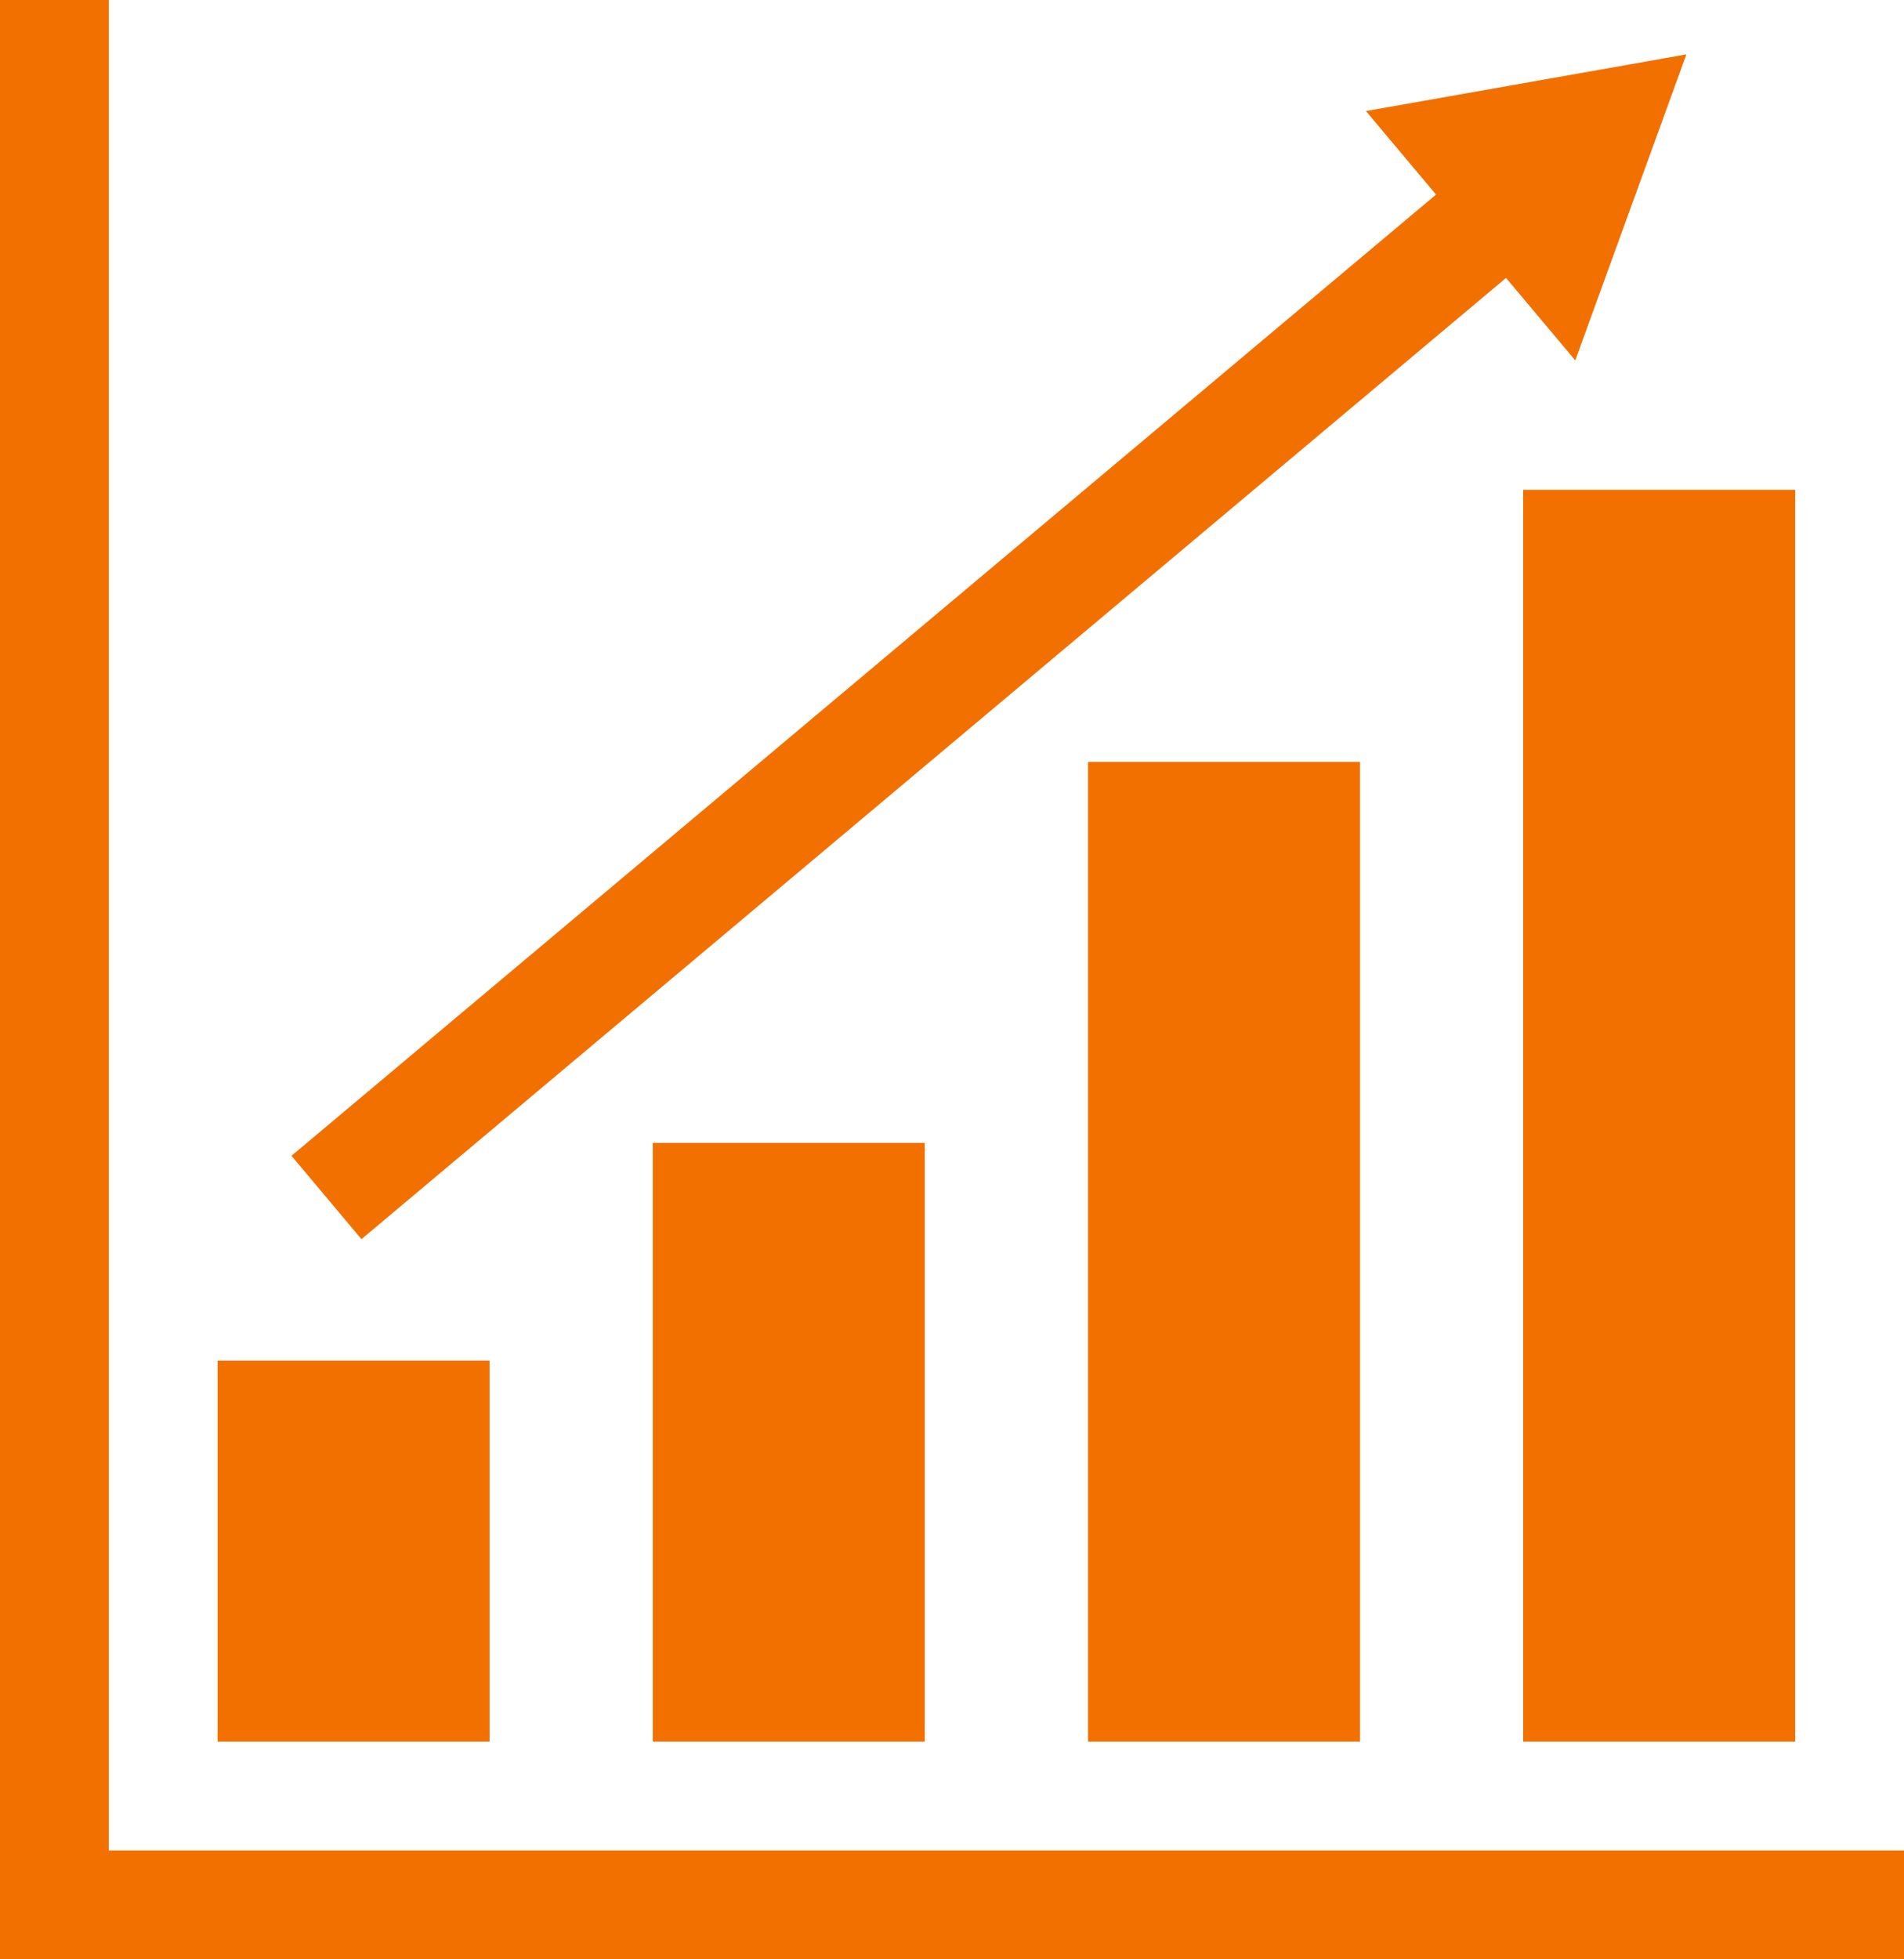
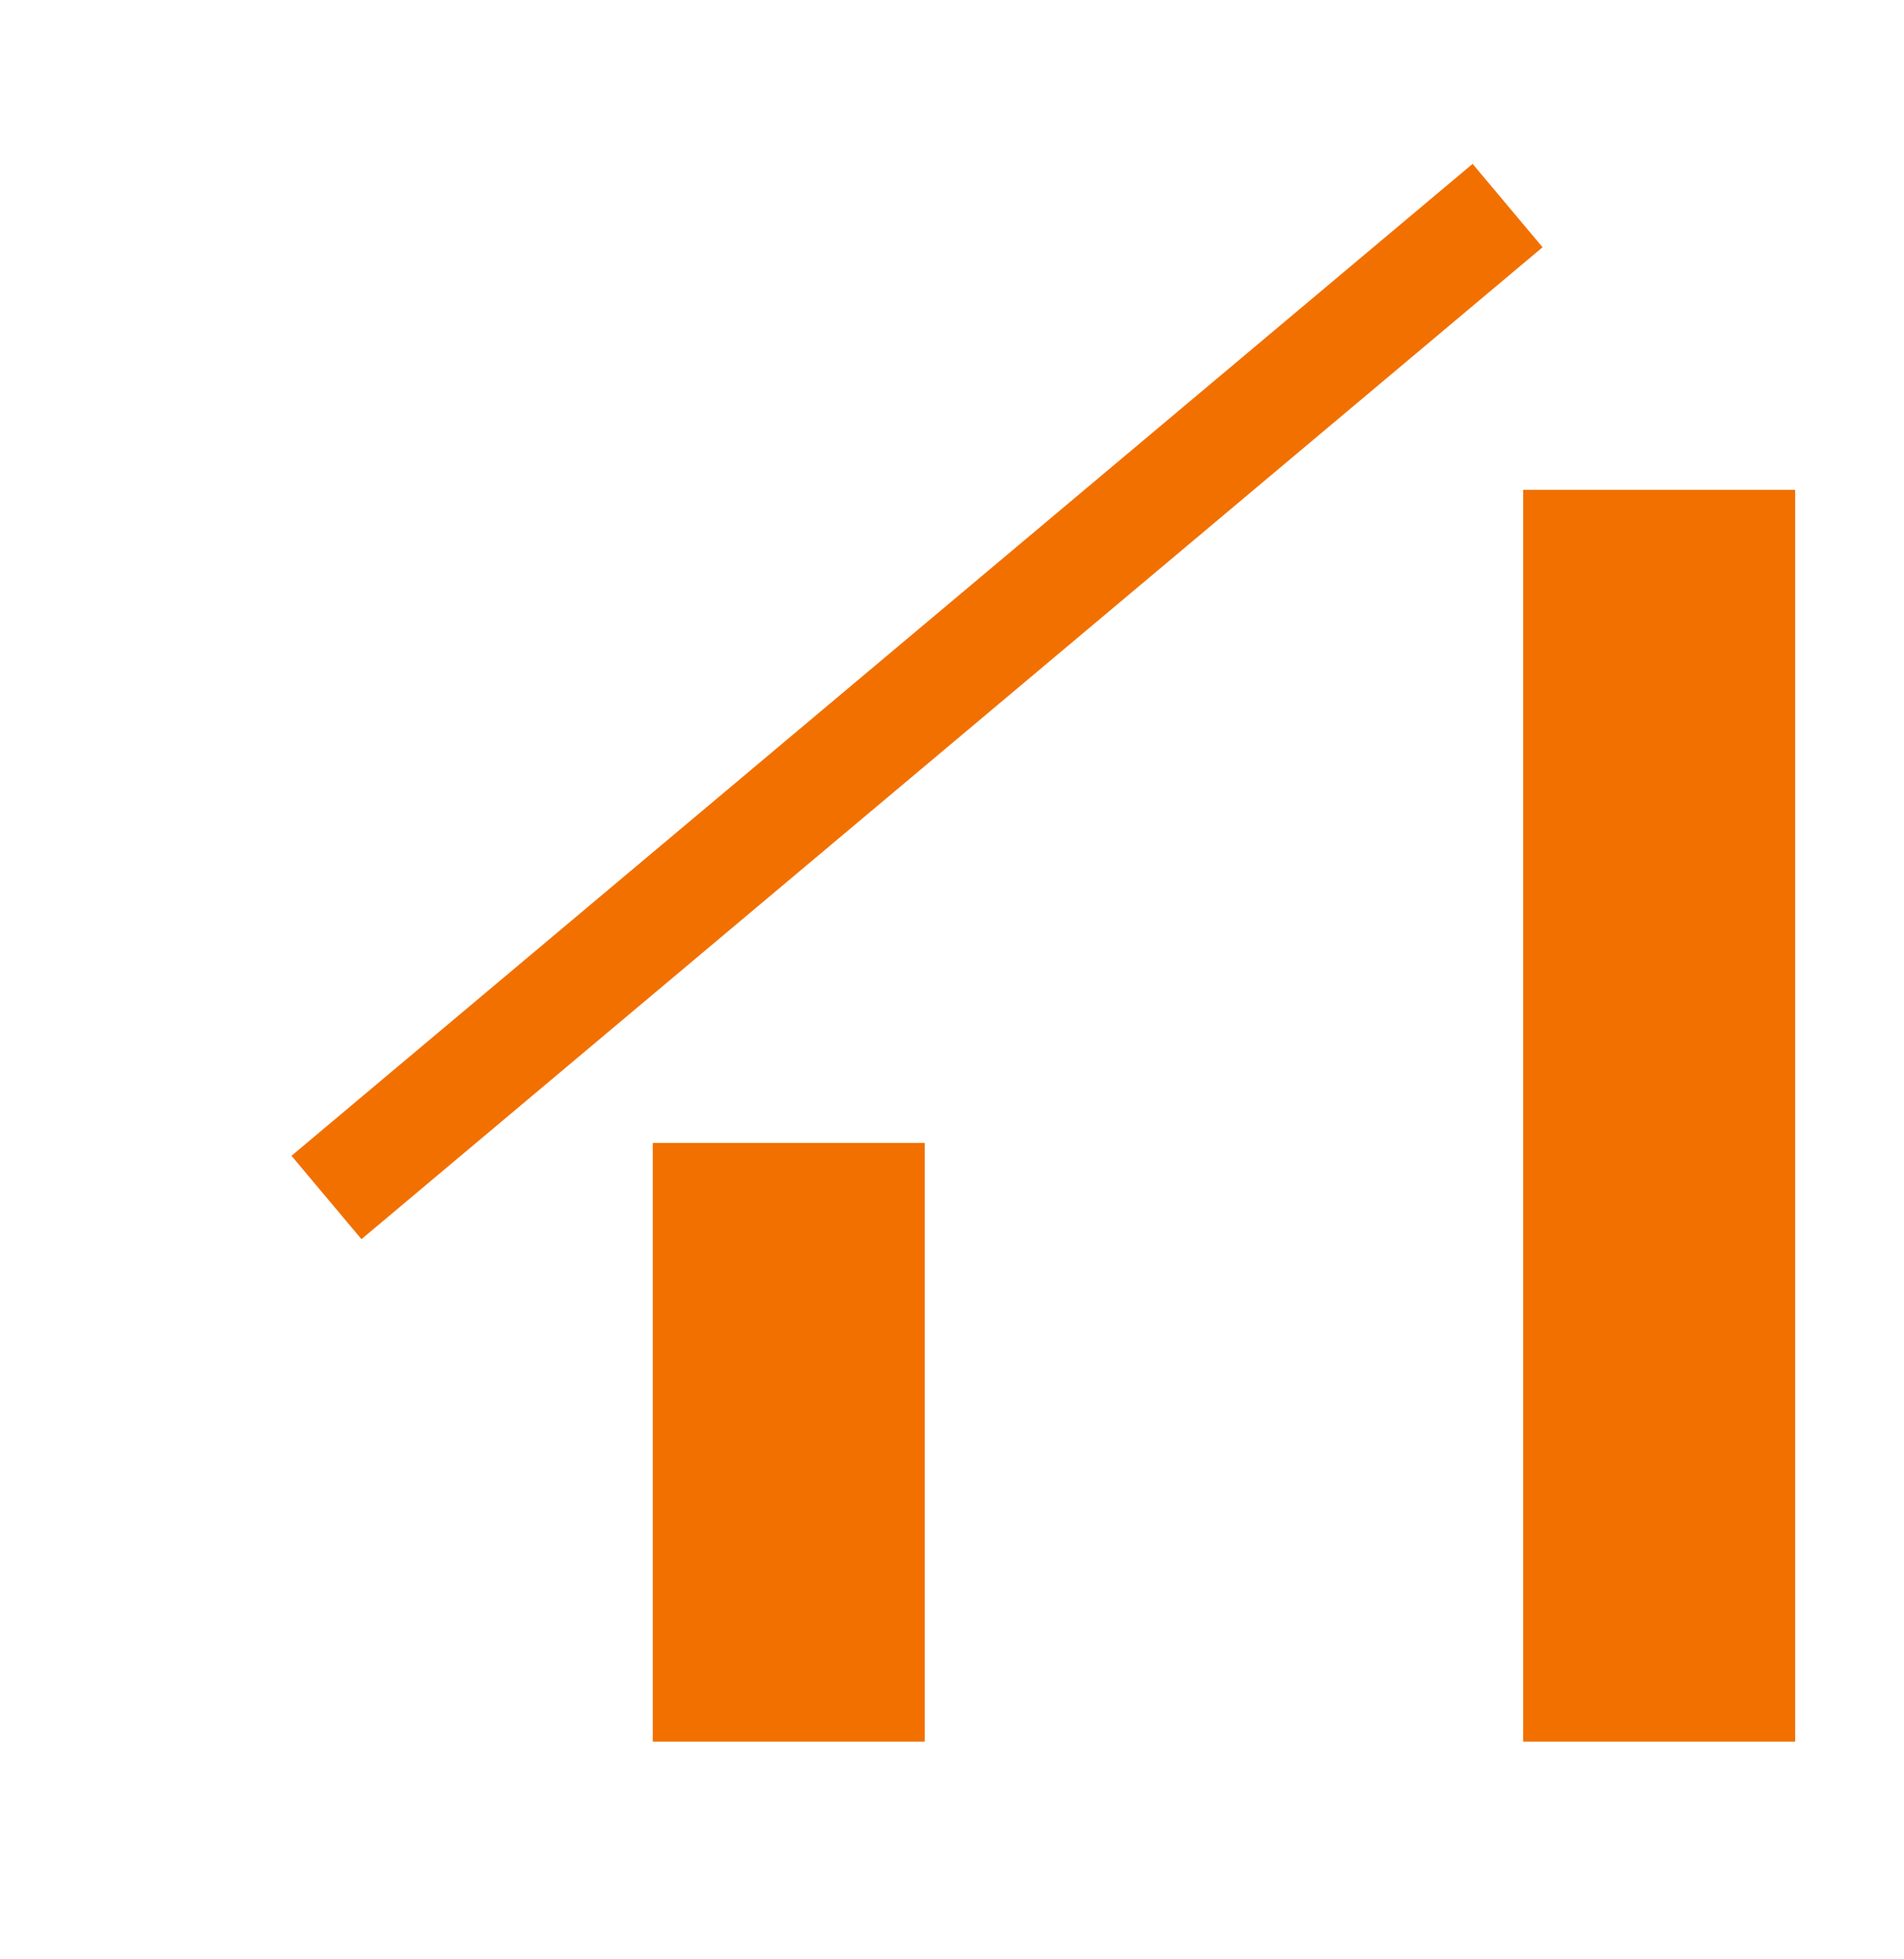
<svg xmlns="http://www.w3.org/2000/svg" id="Group_1091" data-name="Group 1091" width="68.056" height="70" viewBox="0 0 68.056 70">
-   <rect id="Rectangle_3436" data-name="Rectangle 3436" width="68.056" height="3.889" transform="translate(0 66.111)" fill="#f27000" />
-   <rect id="Rectangle_3437" data-name="Rectangle 3437" width="9.722" height="13.611" transform="translate(7.778 48.611)" fill="#f27000" />
  <rect id="Rectangle_3438" data-name="Rectangle 3438" width="9.722" height="21.389" transform="translate(23.333 40.833)" fill="#f27000" />
-   <rect id="Rectangle_3439" data-name="Rectangle 3439" width="9.722" height="35" transform="translate(38.889 27.222)" fill="#f27000" />
  <rect id="Rectangle_3440" data-name="Rectangle 3440" width="9.722" height="44.722" transform="translate(54.444 17.5)" fill="#f27000" />
-   <rect id="Rectangle_3441" data-name="Rectangle 3441" width="3.889" height="70" fill="#f27000" />
  <g id="Group_1090" data-name="Group 1090" transform="translate(10.419 1.945)">
    <rect id="Rectangle_3442" data-name="Rectangle 3442" width="55.114" height="3.889" transform="matrix(0.766, -0.643, 0.643, 0.766, 0, 39.348)" fill="#f27000" />
    <g id="Group_1089" data-name="Group 1089" transform="translate(38.404)">
-       <path id="Path_12894" data-name="Path 12894" d="M769.228,150.5l3.972-10.933-11.455,2.025Z" transform="translate(-761.745 -139.569)" fill="#f27000" />
-     </g>
+       </g>
  </g>
</svg>